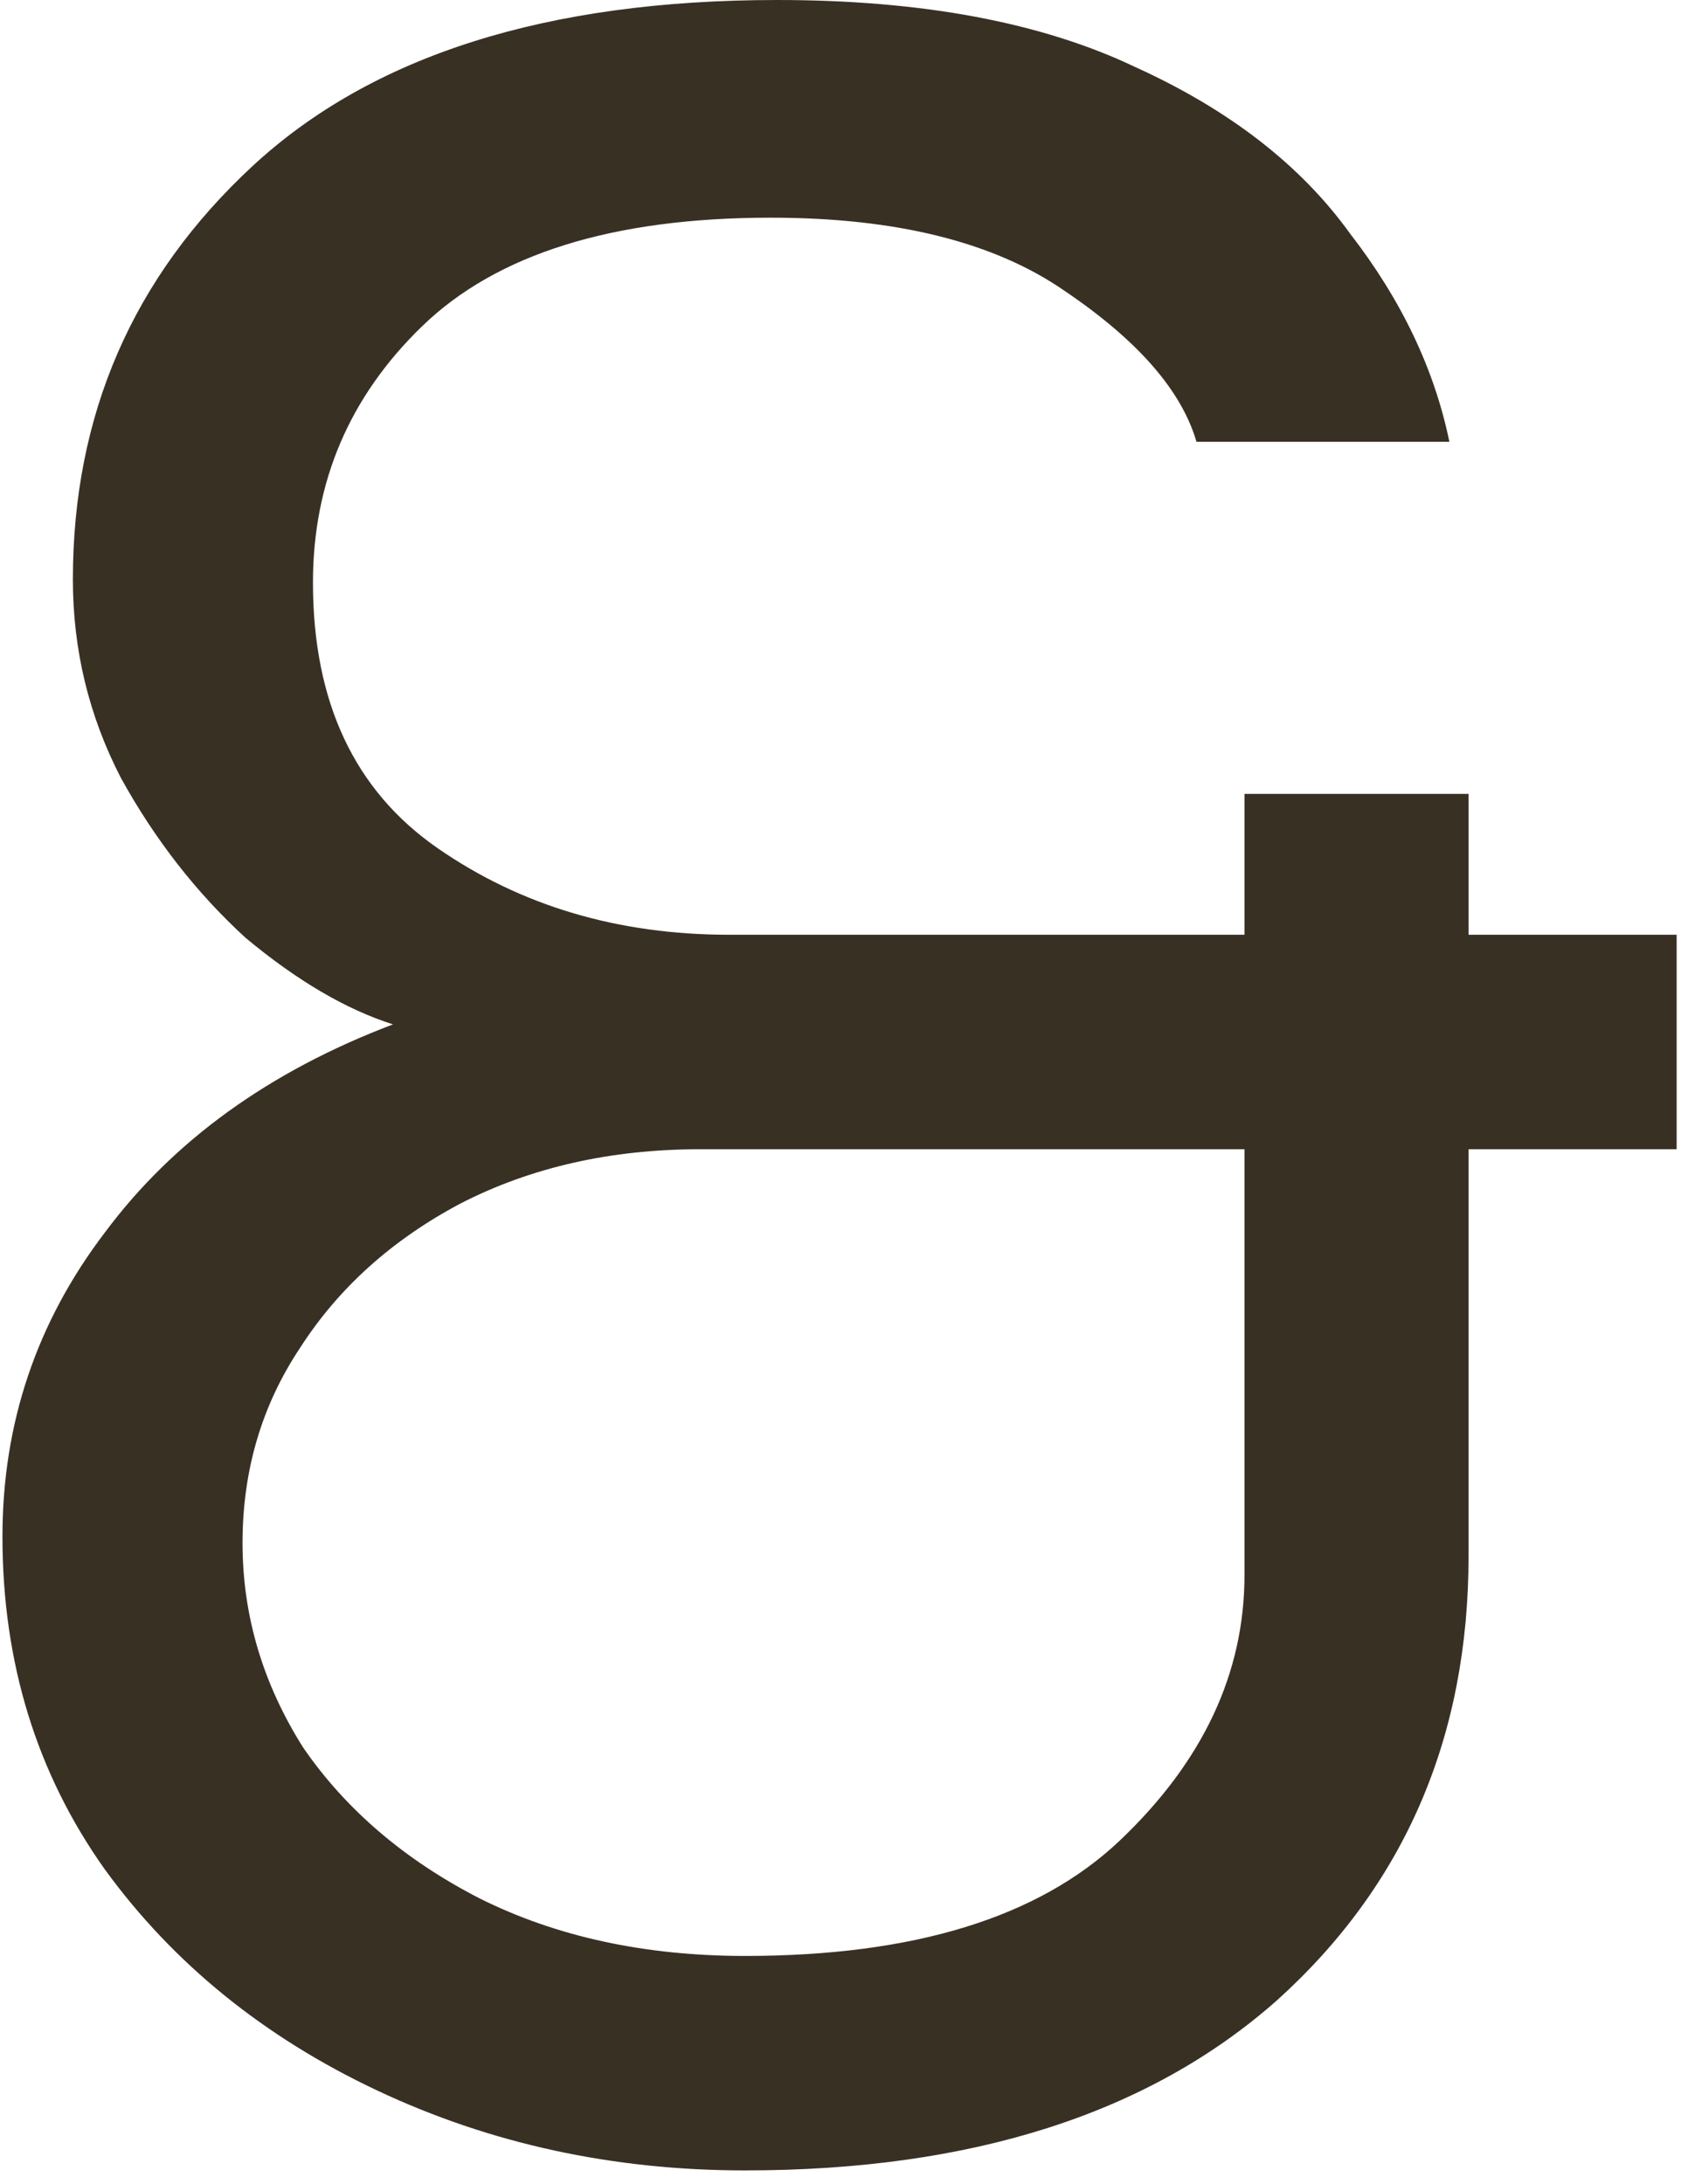
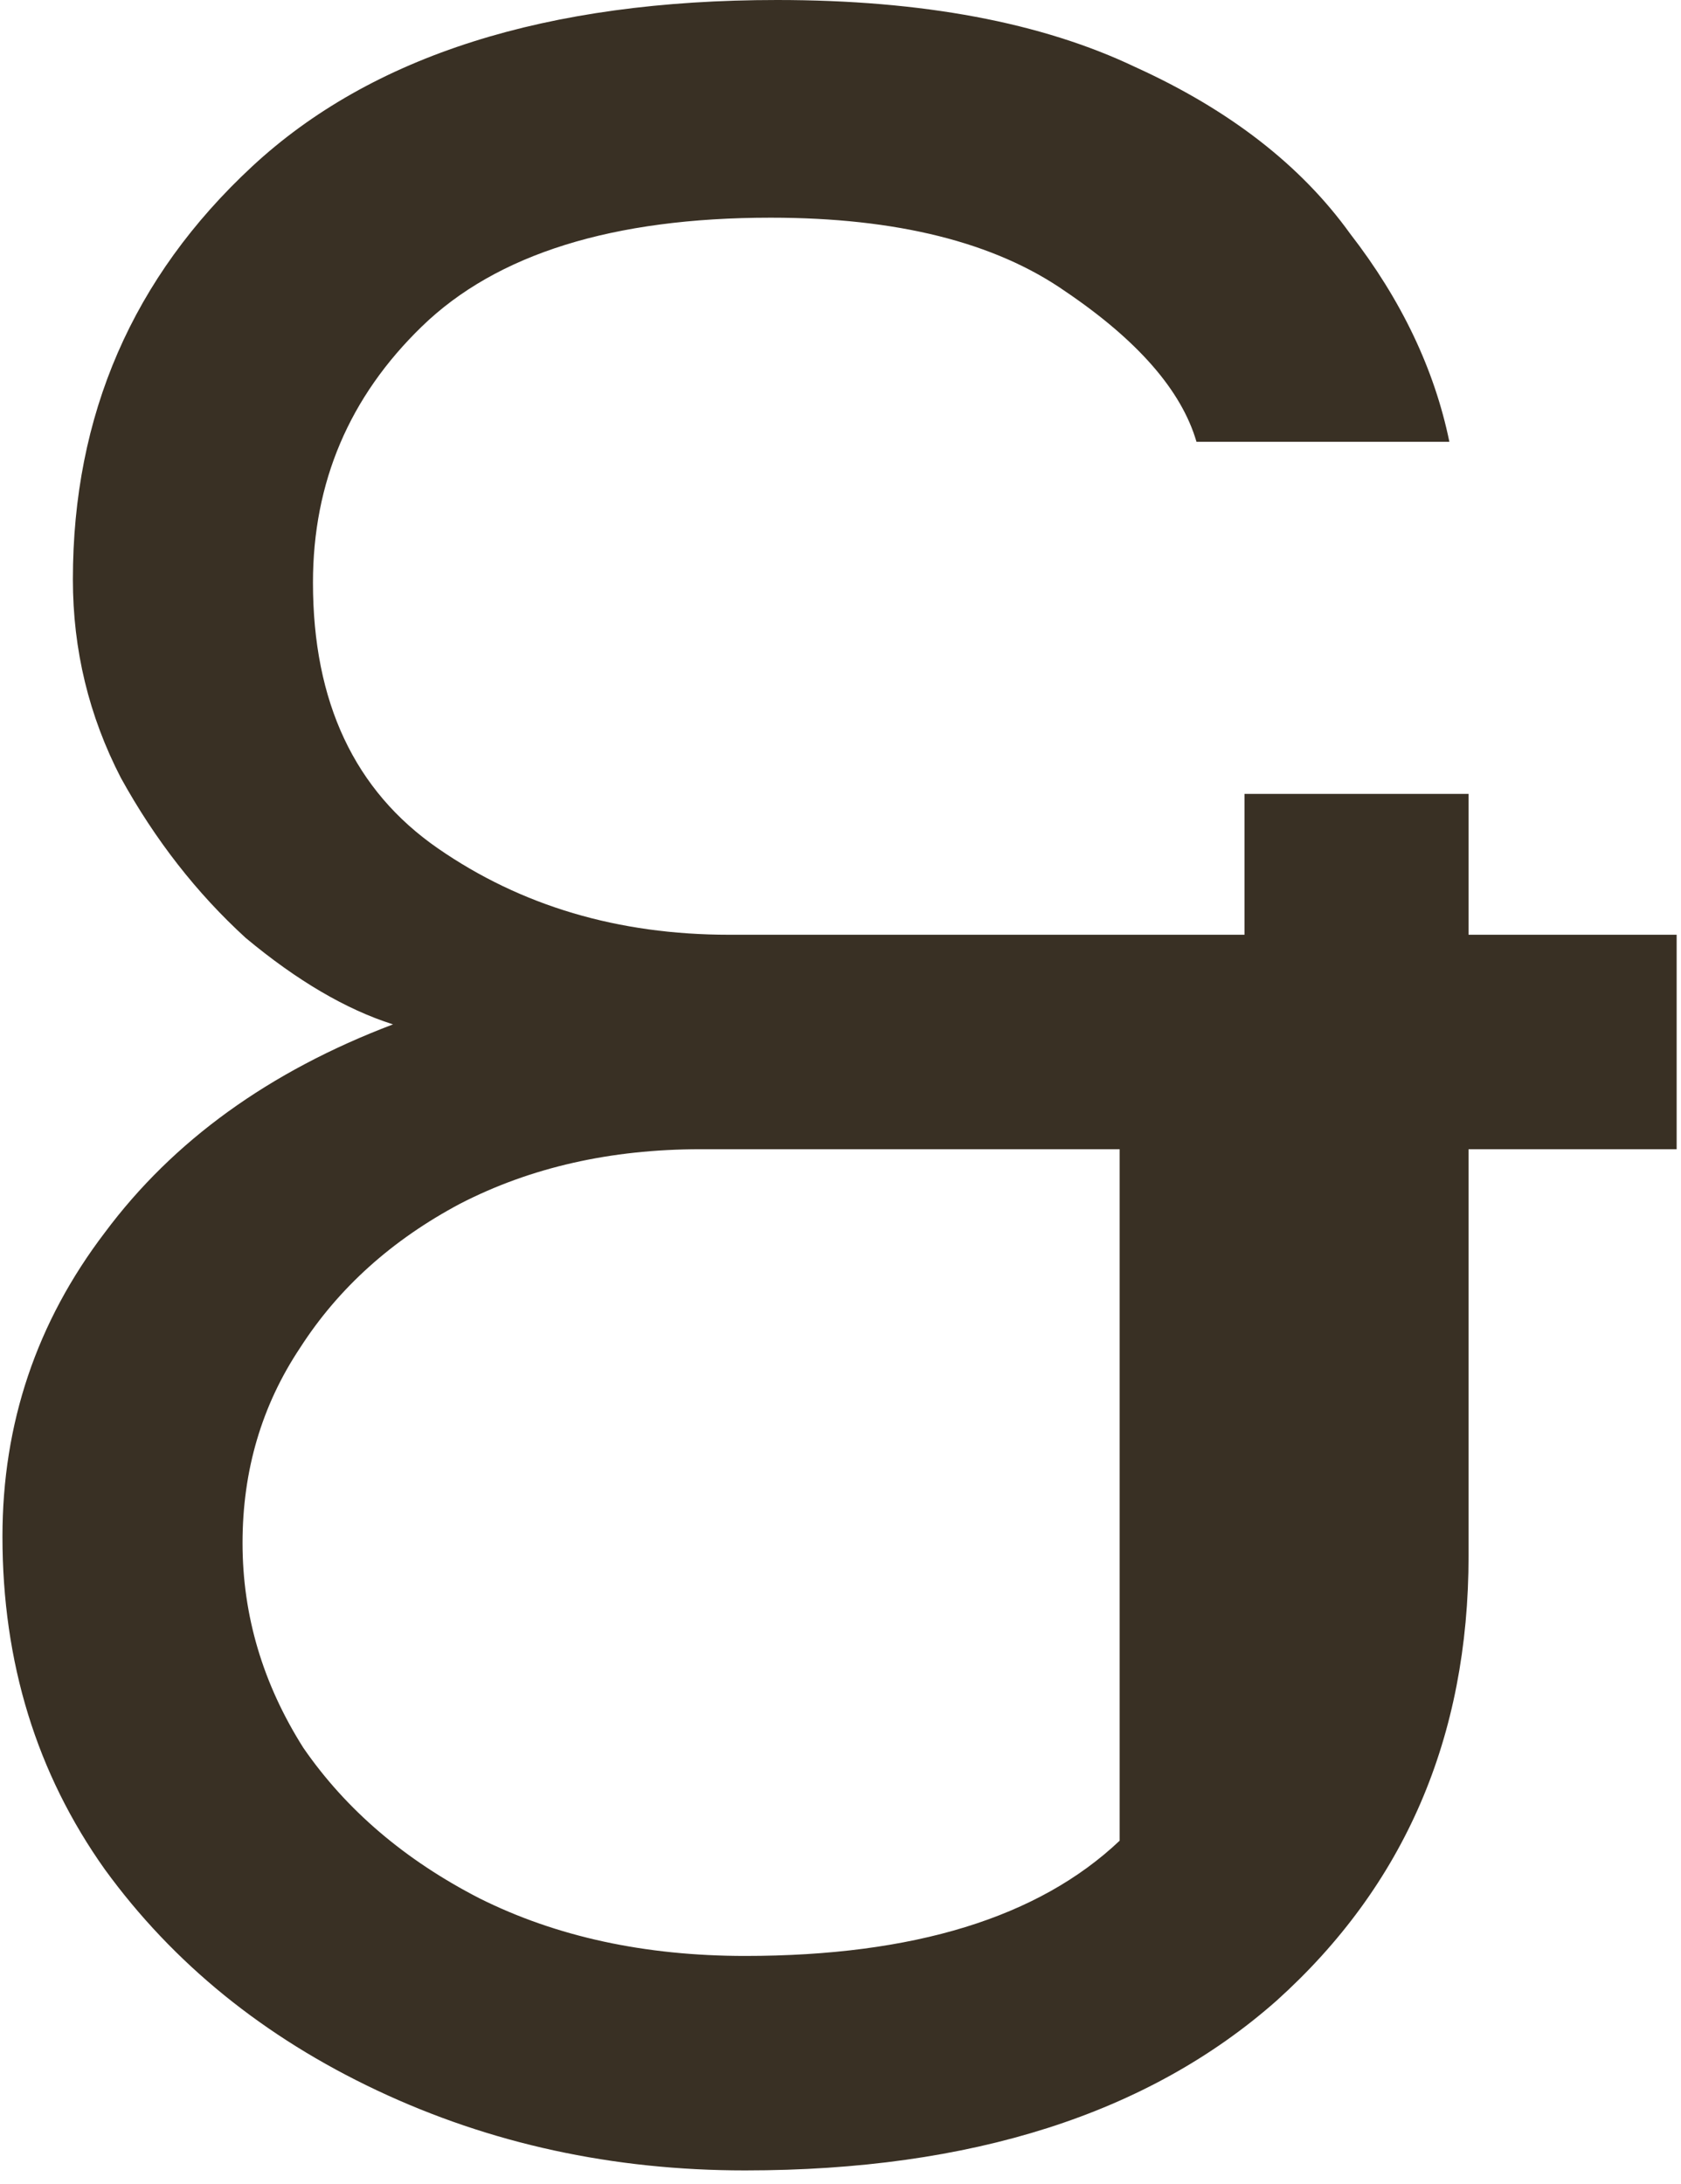
<svg xmlns="http://www.w3.org/2000/svg" width="107" height="139" viewBox="0 0 107 139" fill="none">
-   <path d="M47.429 138.15C39.007 138.15 31.196 136.452 23.996 133.056C16.797 129.66 11.023 124.973 6.677 118.996C2.33 112.883 0.156 105.82 0.156 97.805C0.156 90.605 2.33 84.153 6.677 78.448C11.023 72.607 17.136 68.192 25.015 65.203C22.026 64.252 18.902 62.419 15.642 59.702C12.518 56.849 9.869 53.453 7.695 49.514C5.658 45.574 4.639 41.363 4.639 36.881C4.639 26.421 8.442 17.659 16.049 10.595C23.657 3.532 34.795 0 49.466 0C58.703 0 66.31 1.426 72.287 4.279C78.264 6.996 82.815 10.528 85.939 14.874C89.2 19.086 91.305 23.5 92.256 28.119H76.159C75.208 24.859 72.423 21.666 67.805 18.542C63.322 15.418 57.073 13.856 49.059 13.856C39.007 13.856 31.603 16.165 26.849 20.784C22.23 25.266 19.921 30.7 19.921 37.084C19.921 44.691 22.57 50.329 27.868 53.996C33.165 57.664 39.346 59.498 46.41 59.498H79.215V50.533H93.478V59.498H106.723V73.15H93.478V99.028C93.478 110.574 89.403 120.015 81.253 127.35C73.102 134.55 61.828 138.15 47.429 138.15ZM47.429 124.498C58.16 124.498 66.107 122.052 71.269 117.162C76.566 112.136 79.215 106.499 79.215 100.25V73.15H44.576C38.871 73.15 33.777 74.305 29.294 76.614C24.947 78.923 21.551 81.98 19.106 85.783C16.661 89.451 15.438 93.594 15.438 98.213C15.438 102.831 16.729 107.178 19.31 111.253C22.026 115.193 25.762 118.385 30.517 120.83C35.407 123.275 41.044 124.498 47.429 124.498Z" fill="#393024" />
+   <path d="M47.429 138.15C39.007 138.15 31.196 136.452 23.996 133.056C16.797 129.66 11.023 124.973 6.677 118.996C2.33 112.883 0.156 105.82 0.156 97.805C0.156 90.605 2.33 84.153 6.677 78.448C11.023 72.607 17.136 68.192 25.015 65.203C22.026 64.252 18.902 62.419 15.642 59.702C12.518 56.849 9.869 53.453 7.695 49.514C5.658 45.574 4.639 41.363 4.639 36.881C4.639 26.421 8.442 17.659 16.049 10.595C23.657 3.532 34.795 0 49.466 0C58.703 0 66.31 1.426 72.287 4.279C78.264 6.996 82.815 10.528 85.939 14.874C89.2 19.086 91.305 23.5 92.256 28.119H76.159C75.208 24.859 72.423 21.666 67.805 18.542C63.322 15.418 57.073 13.856 49.059 13.856C39.007 13.856 31.603 16.165 26.849 20.784C22.23 25.266 19.921 30.7 19.921 37.084C19.921 44.691 22.57 50.329 27.868 53.996C33.165 57.664 39.346 59.498 46.41 59.498H79.215V50.533H93.478V59.498H106.723V73.15H93.478V99.028C93.478 110.574 89.403 120.015 81.253 127.35C73.102 134.55 61.828 138.15 47.429 138.15ZM47.429 124.498C58.16 124.498 66.107 122.052 71.269 117.162V73.15H44.576C38.871 73.15 33.777 74.305 29.294 76.614C24.947 78.923 21.551 81.98 19.106 85.783C16.661 89.451 15.438 93.594 15.438 98.213C15.438 102.831 16.729 107.178 19.31 111.253C22.026 115.193 25.762 118.385 30.517 120.83C35.407 123.275 41.044 124.498 47.429 124.498Z" fill="#393024" />
</svg>